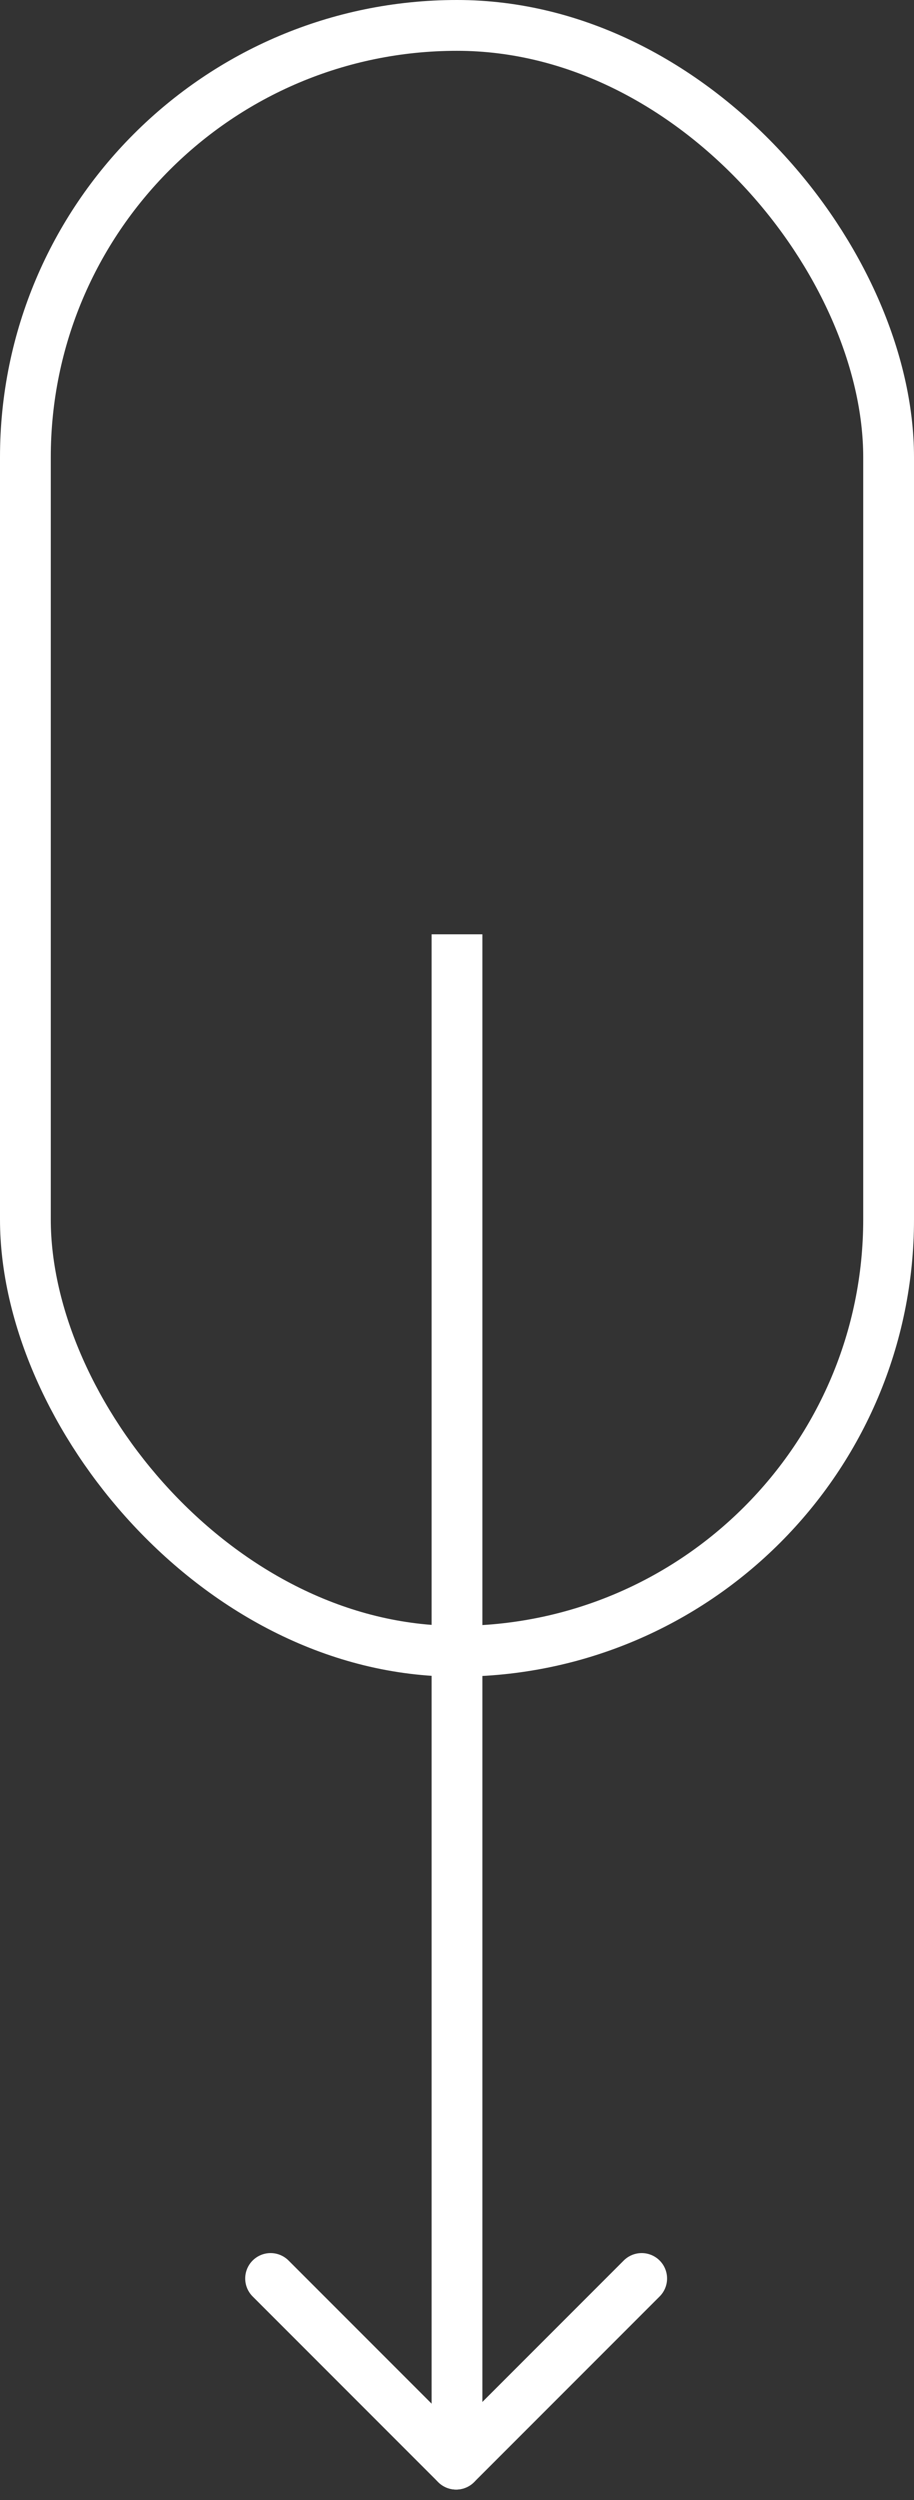
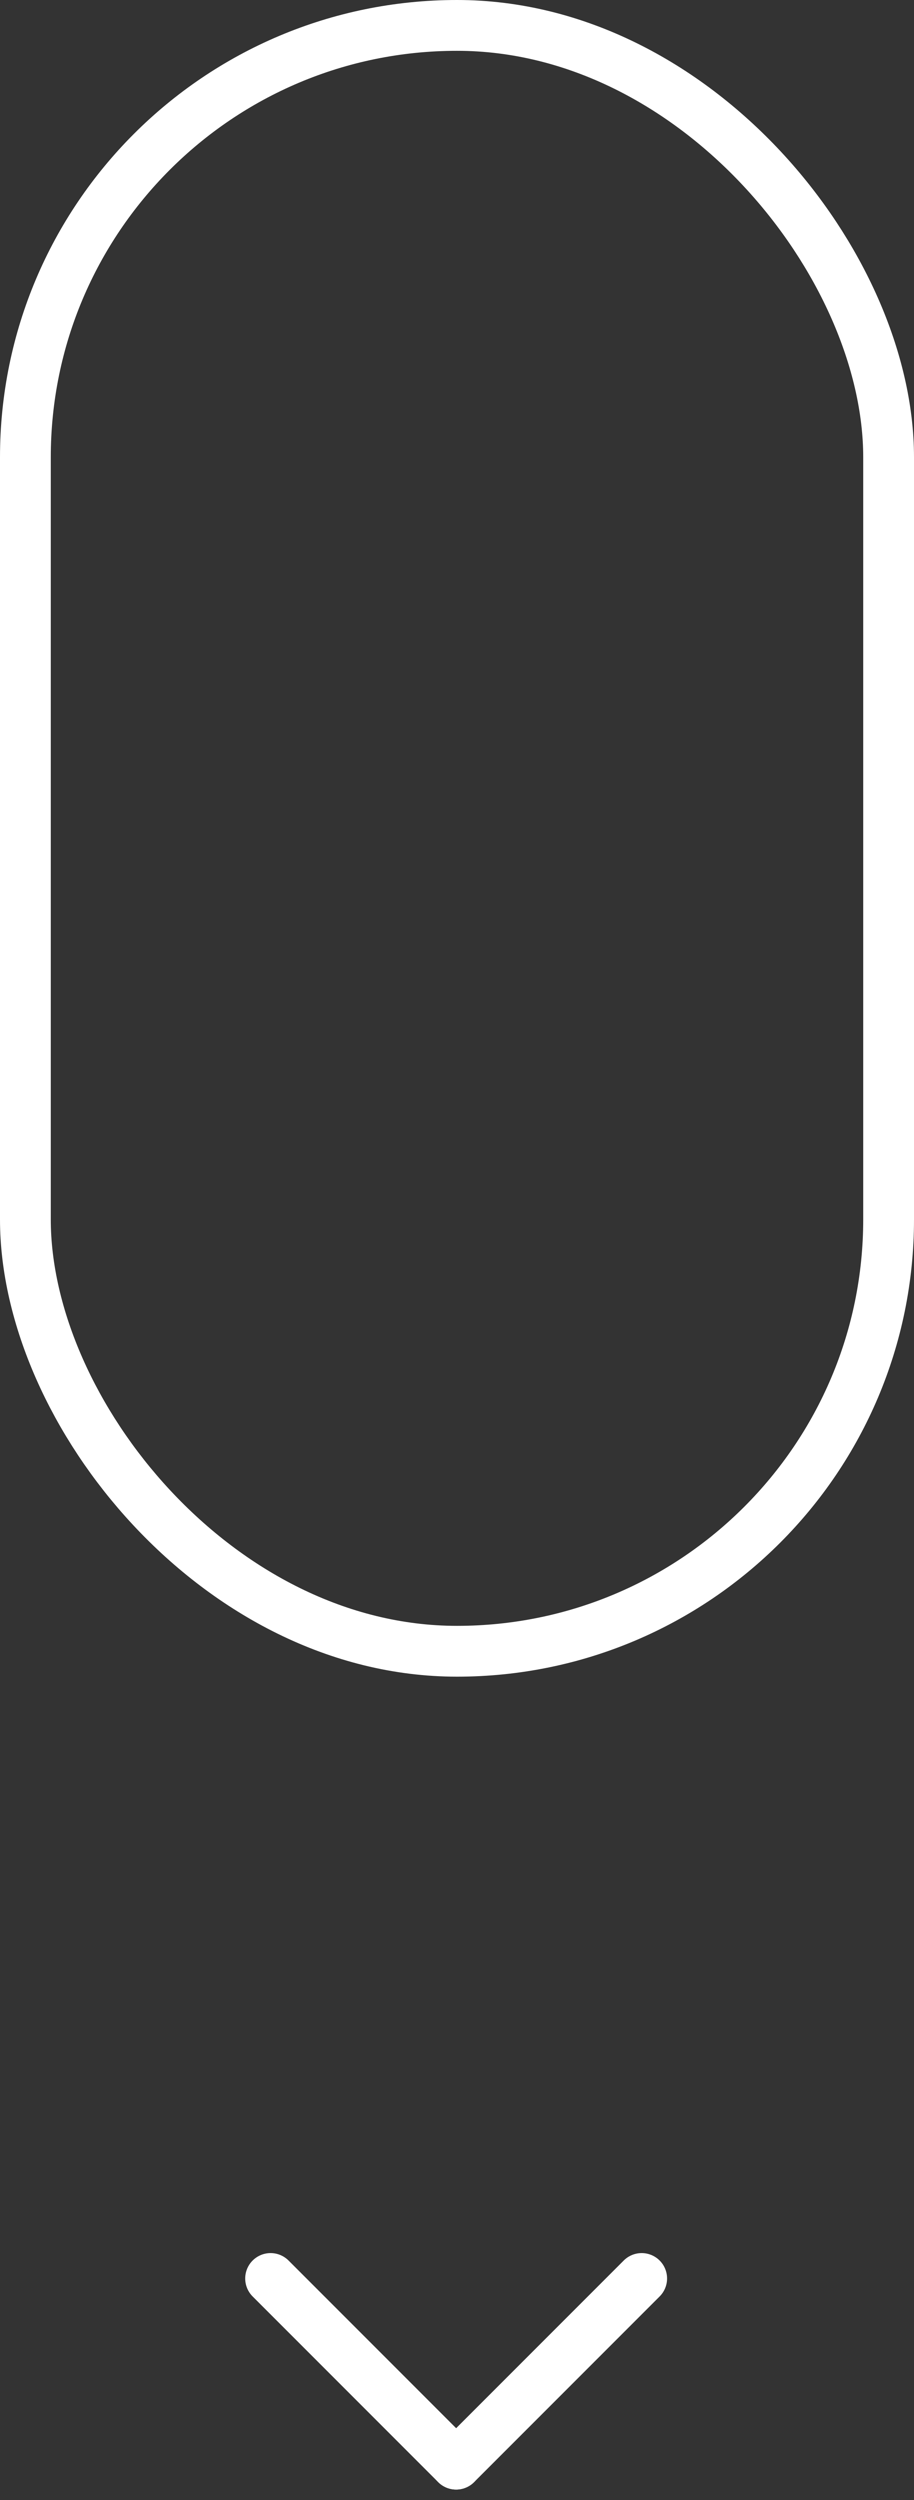
<svg xmlns="http://www.w3.org/2000/svg" width="18" height="49.206" viewBox="0 0 18 49.206">
  <rect x="0" y="0" width="18" height="49.206" fill="#333333" stroke="none" />
  <g id="Grupo_3400" data-name="Grupo 3400" transform="translate(-675 -770)">
    <g id="Rectángulo_1163" data-name="Rectángulo 1163" transform="translate(675 770)" fill="none" stroke="#fff" stroke-width="1">
-       <rect width="18" height="33" rx="9" stroke="none" />
      <rect x="0.5" y="0.5" width="17" height="32" rx="8.5" fill="none" />
    </g>
-     <path id="Trazado_7605" data-name="Trazado 7605" d="M0-12.209v29.5" transform="translate(684 800.598)" fill="none" stroke="#fff" stroke-width="1" />
    <g id="Grupo_3398" data-name="Grupo 3398" transform="translate(687.637 814.845) rotate(90)">
      <g id="Grupo_3399" data-name="Grupo 3399">
        <line id="Línea_268" data-name="Línea 268" x2="3.654" y2="3.654" fill="none" stroke="#fff" stroke-linecap="round" stroke-width="1" />
        <line id="Línea_269" data-name="Línea 269" y1="3.654" x2="3.654" transform="translate(0 3.654)" fill="none" stroke="#fff" stroke-linecap="round" stroke-width="1" />
      </g>
    </g>
  </g>
</svg>